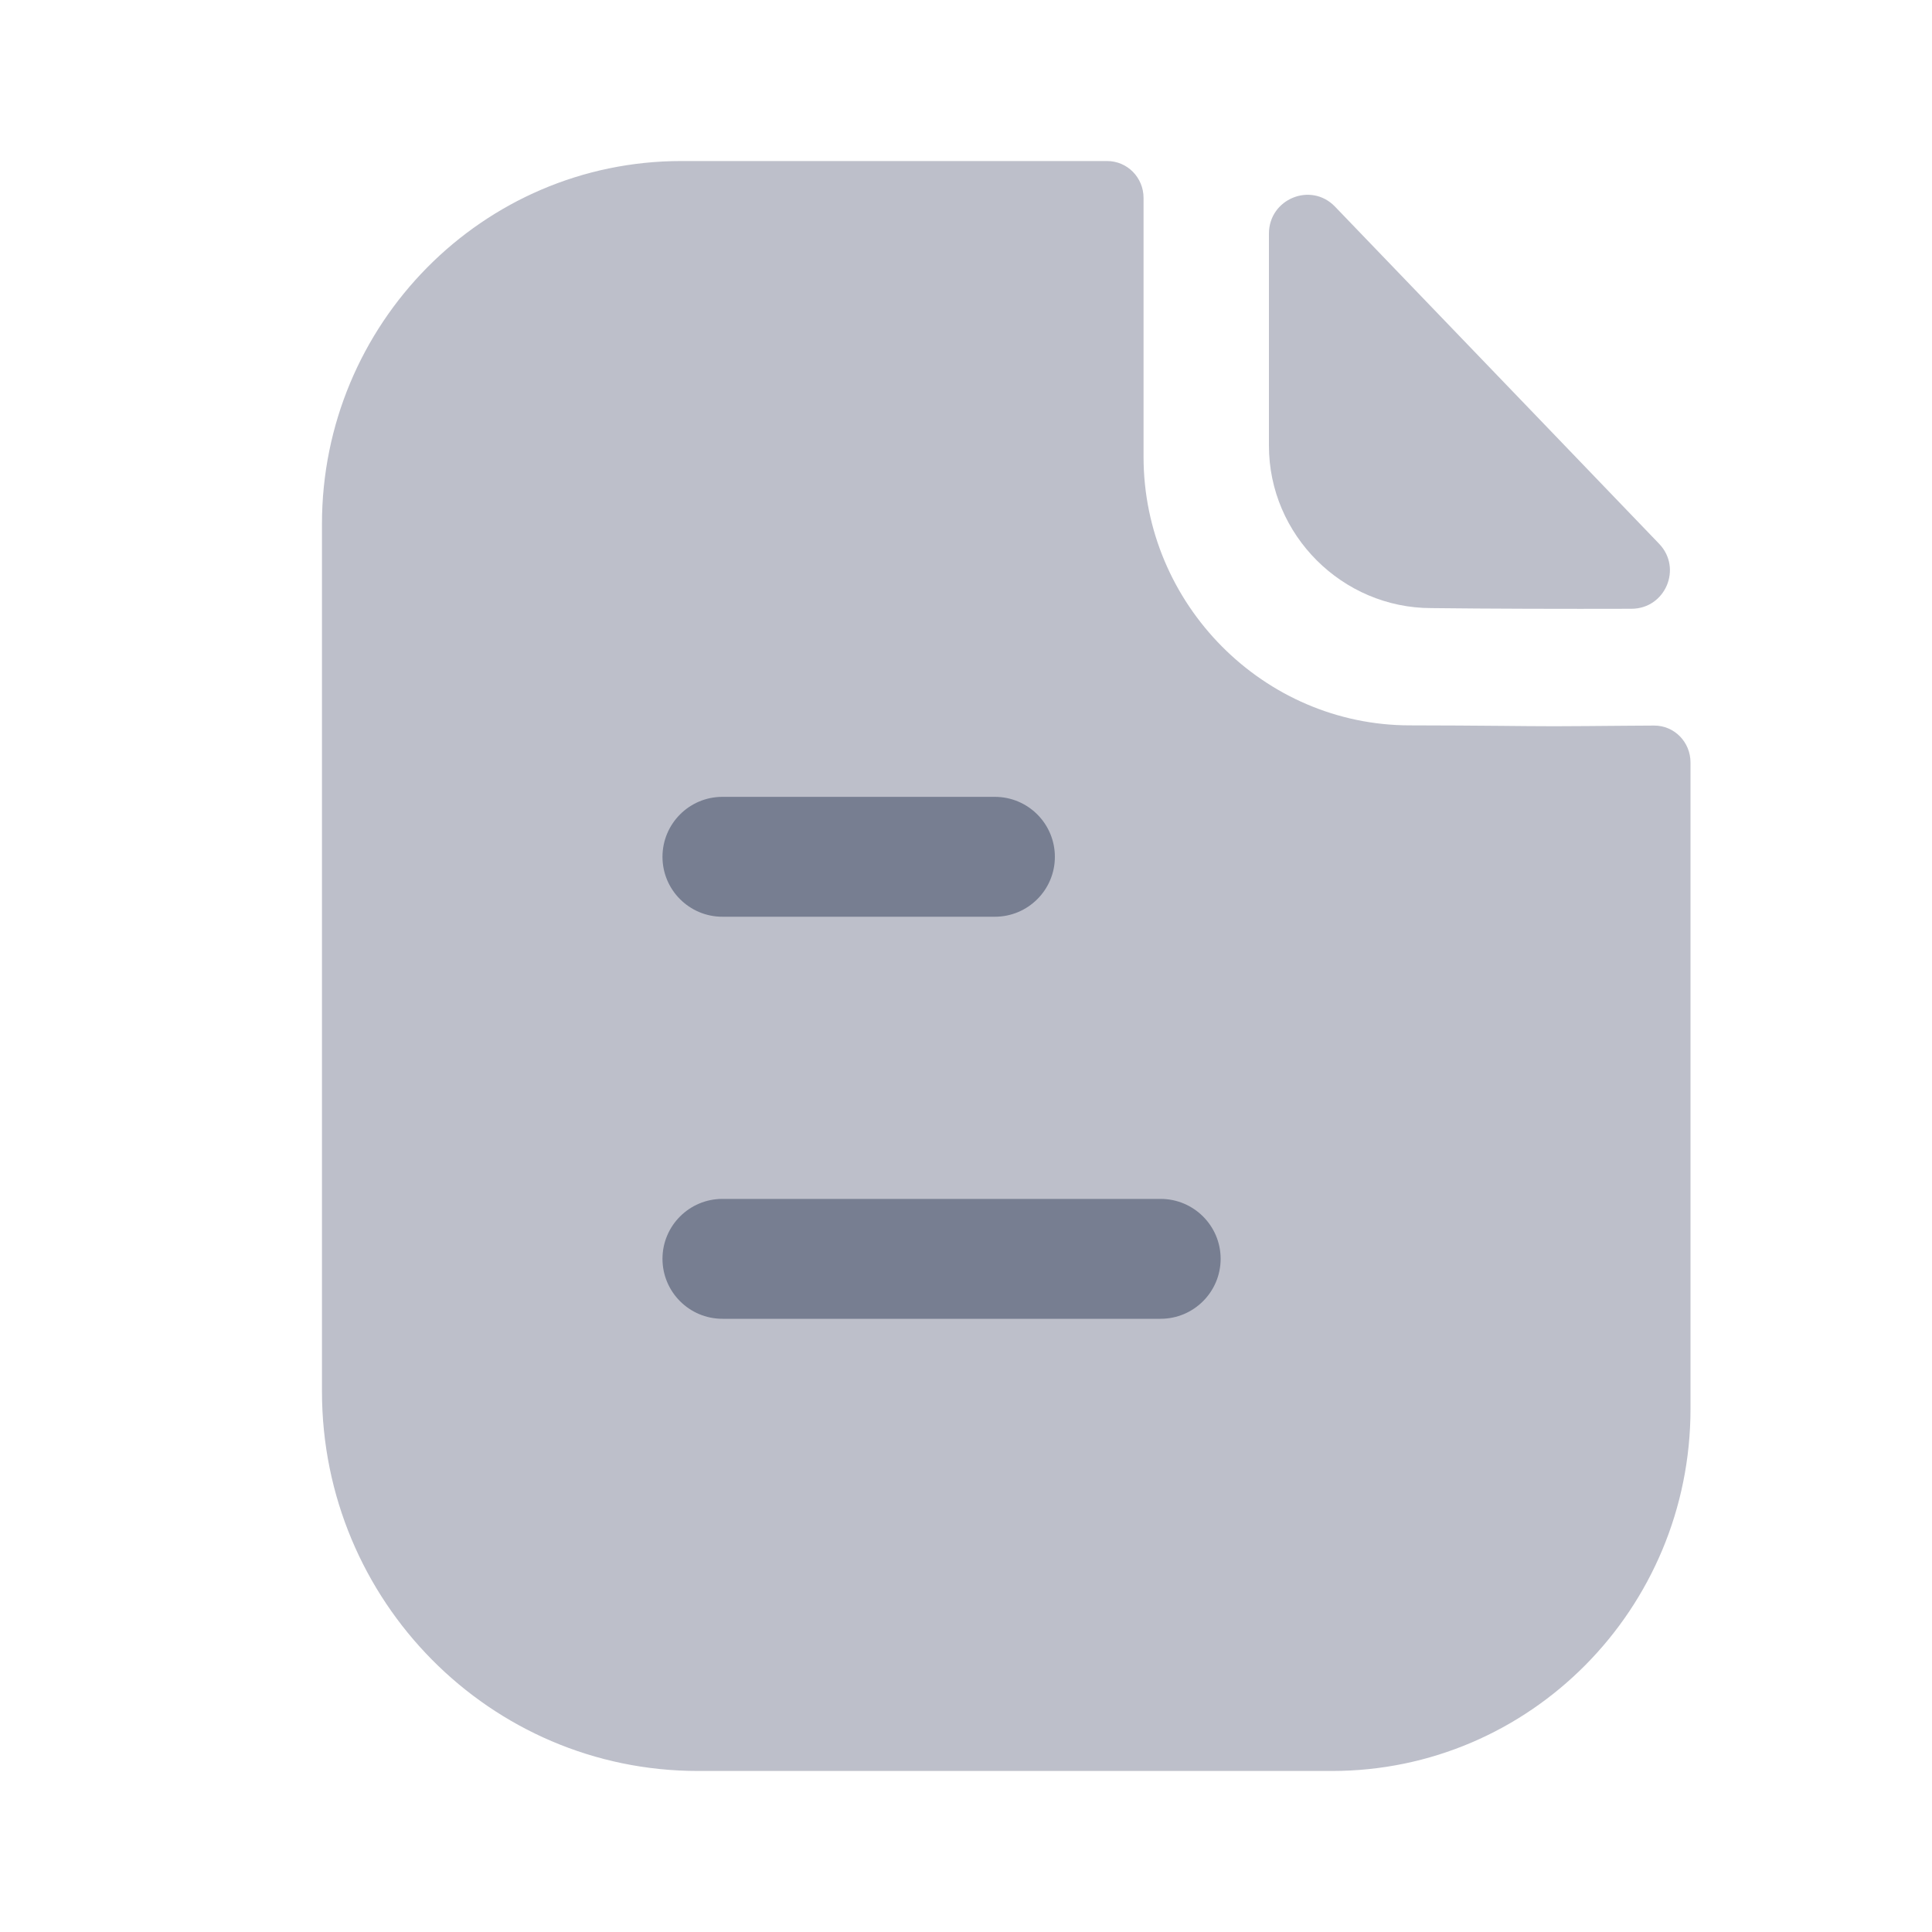
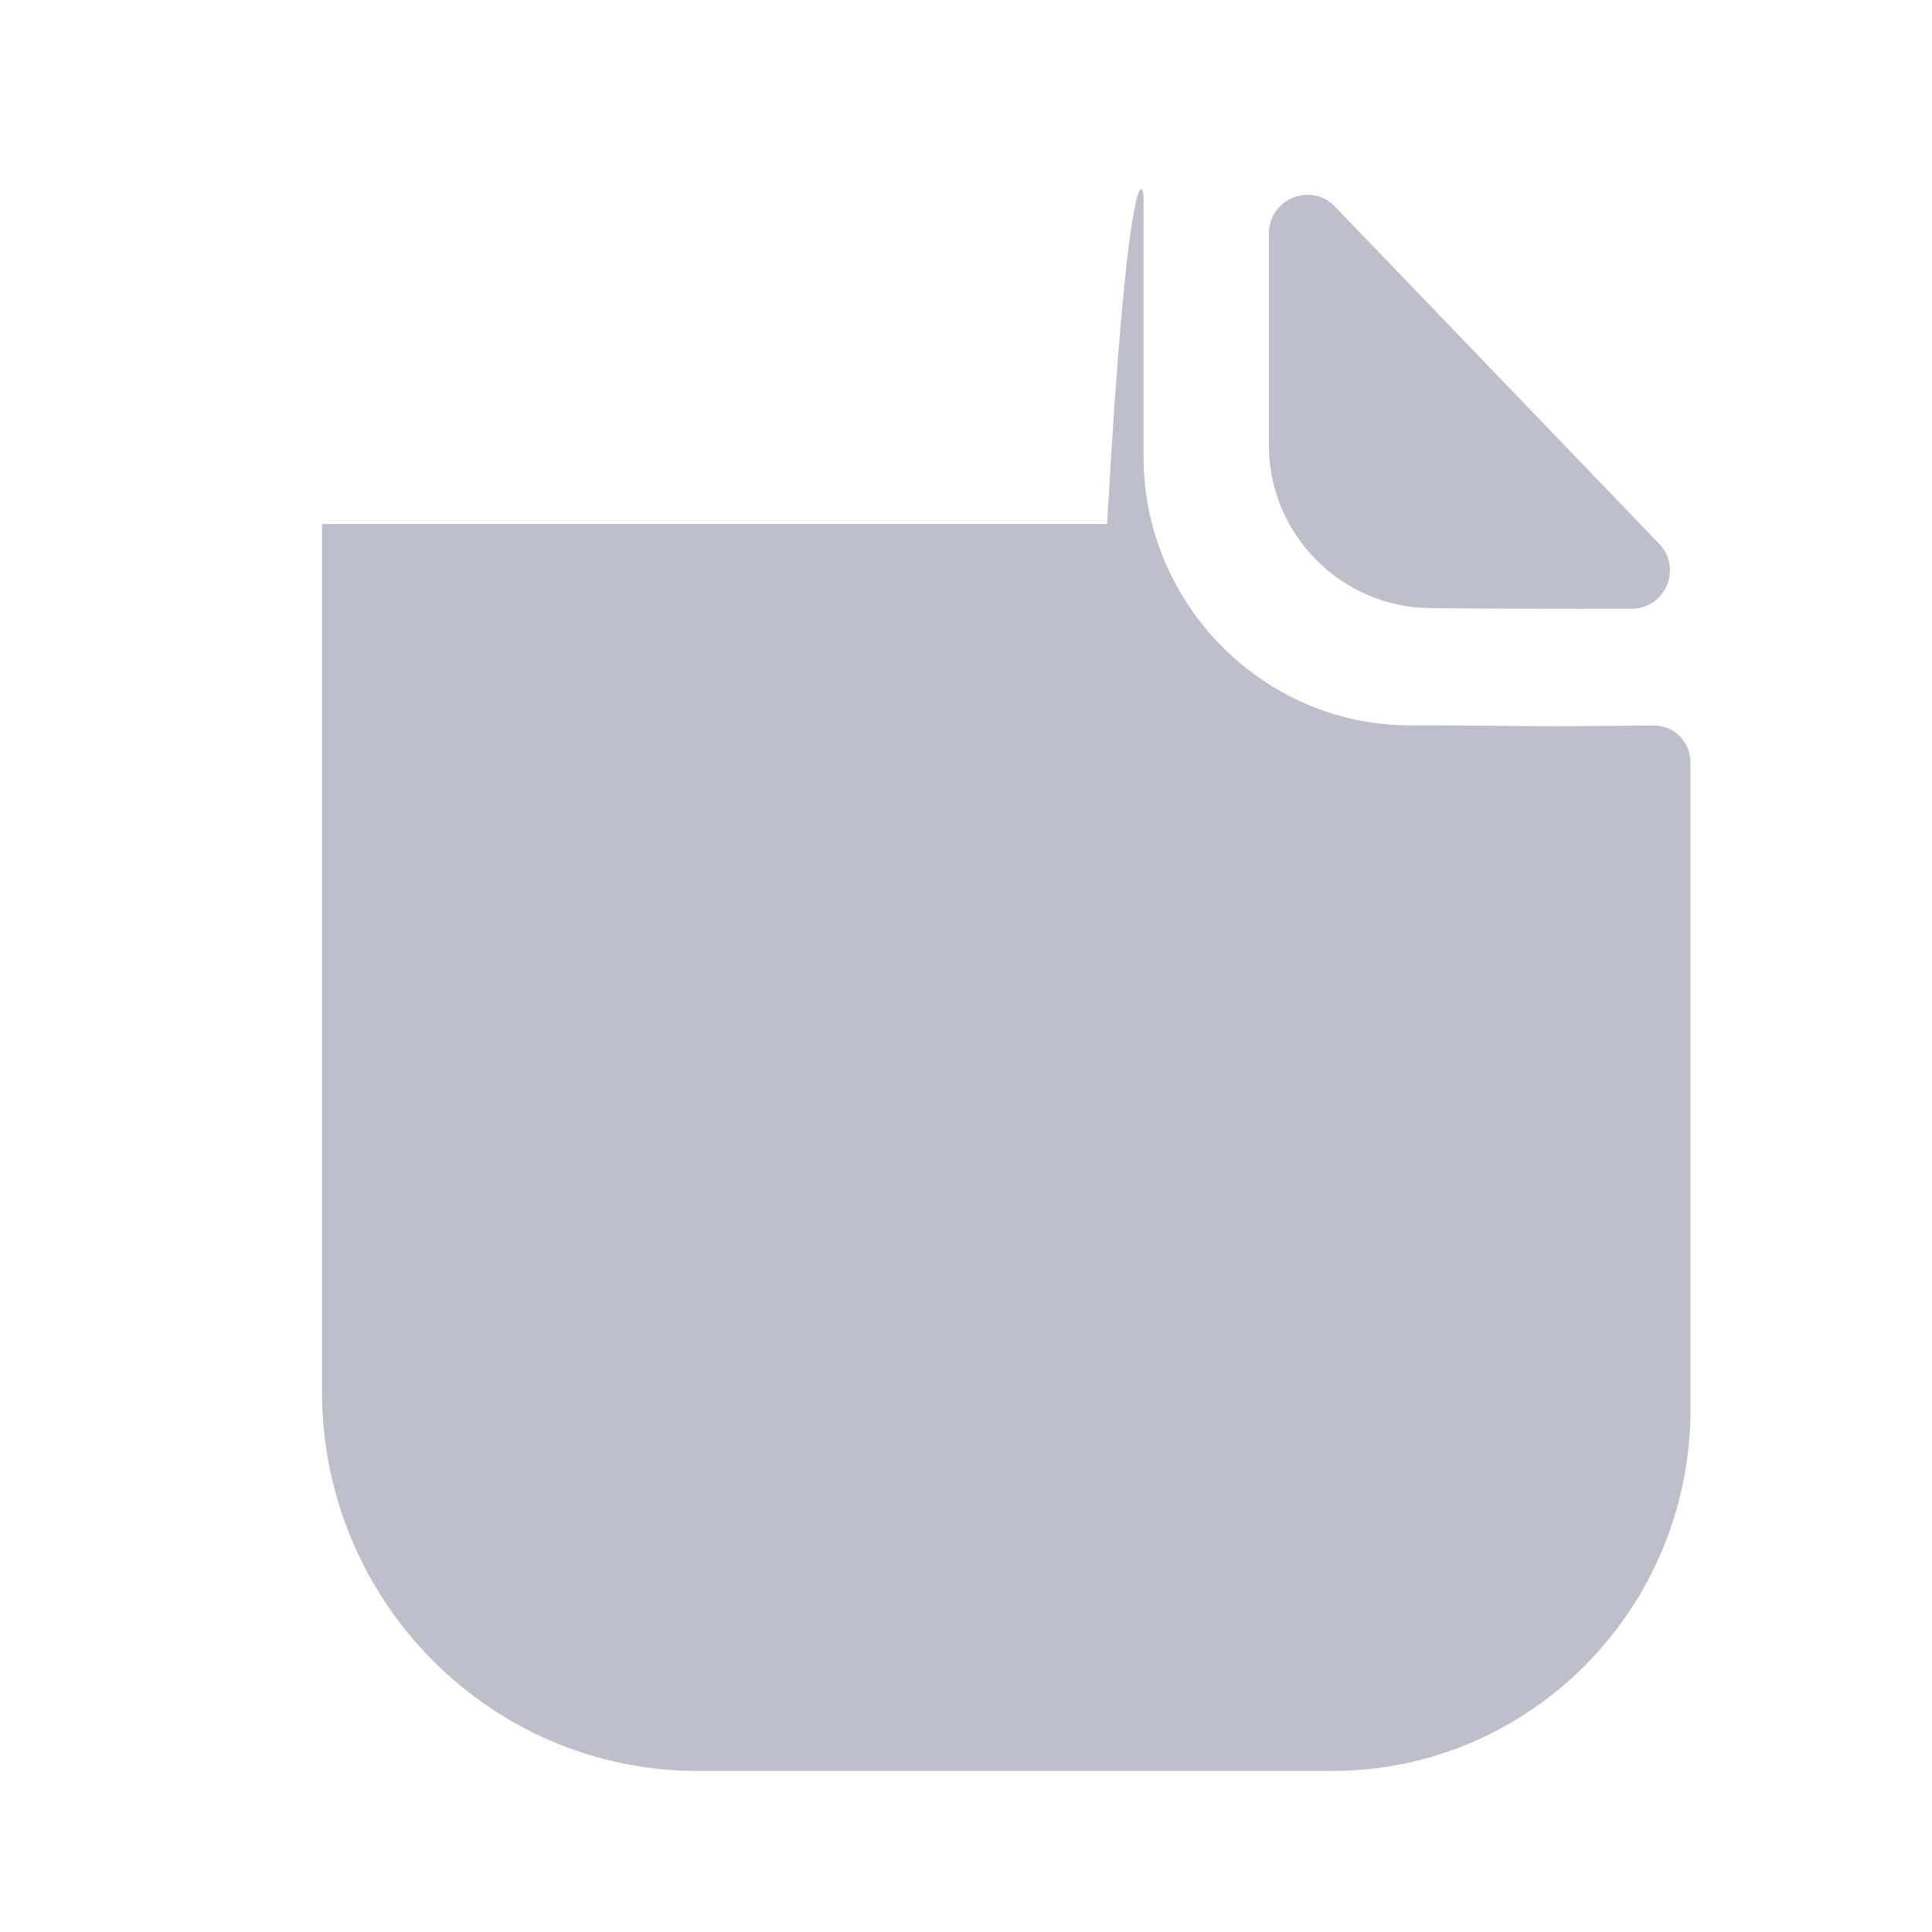
<svg xmlns="http://www.w3.org/2000/svg" width="20" height="20" viewBox="0 0 20 20" fill="none">
-   <path fill-rule="evenodd" clip-rule="evenodd" d="M15.526 7.514C15.738 7.516 15.926 7.518 16.091 7.518C16.276 7.518 16.547 7.515 16.816 7.513C16.92 7.512 17.024 7.512 17.123 7.511C17.332 7.51 17.5 7.681 17.5 7.893V14.585C17.5 16.656 15.838 18.333 13.789 18.333H7.225C5.075 18.333 3.333 16.574 3.333 14.403V5.424C3.333 3.355 4.996 1.667 7.053 1.667H11.461C11.67 1.667 11.838 1.838 11.838 2.049V4.729C11.838 6.257 13.082 7.509 14.596 7.509C14.944 7.509 15.255 7.512 15.526 7.514ZM13.136 2.418C13.136 2.059 13.571 1.88 13.82 2.139C14.397 2.739 15.249 3.625 16.018 4.425C16.451 4.876 16.858 5.299 17.175 5.629C17.418 5.882 17.24 6.301 16.889 6.302C16.204 6.304 15.398 6.302 14.817 6.295C13.895 6.295 13.136 5.537 13.136 4.615V2.418Z" fill="#BDBFCA" />
-   <path fill-rule="evenodd" clip-rule="evenodd" d="M7.478 9.49H10.299C10.642 9.49 10.92 9.212 10.92 8.87C10.92 8.527 10.642 8.249 10.299 8.249H7.478C7.136 8.249 6.858 8.527 6.858 8.87C6.858 9.212 7.136 9.49 7.478 9.49ZM7.478 13.652H12.015C12.357 13.652 12.636 13.374 12.636 13.031C12.636 12.689 12.357 12.411 12.015 12.411H7.478C7.136 12.411 6.858 12.689 6.858 13.031C6.858 13.374 7.136 13.652 7.478 13.652Z" fill="#777E91" />
+   <path fill-rule="evenodd" clip-rule="evenodd" d="M15.526 7.514C15.738 7.516 15.926 7.518 16.091 7.518C16.276 7.518 16.547 7.515 16.816 7.513C16.92 7.512 17.024 7.512 17.123 7.511C17.332 7.51 17.5 7.681 17.5 7.893V14.585C17.5 16.656 15.838 18.333 13.789 18.333H7.225C5.075 18.333 3.333 16.574 3.333 14.403V5.424H11.461C11.67 1.667 11.838 1.838 11.838 2.049V4.729C11.838 6.257 13.082 7.509 14.596 7.509C14.944 7.509 15.255 7.512 15.526 7.514ZM13.136 2.418C13.136 2.059 13.571 1.88 13.82 2.139C14.397 2.739 15.249 3.625 16.018 4.425C16.451 4.876 16.858 5.299 17.175 5.629C17.418 5.882 17.24 6.301 16.889 6.302C16.204 6.304 15.398 6.302 14.817 6.295C13.895 6.295 13.136 5.537 13.136 4.615V2.418Z" fill="#BDBFCA" />
</svg>